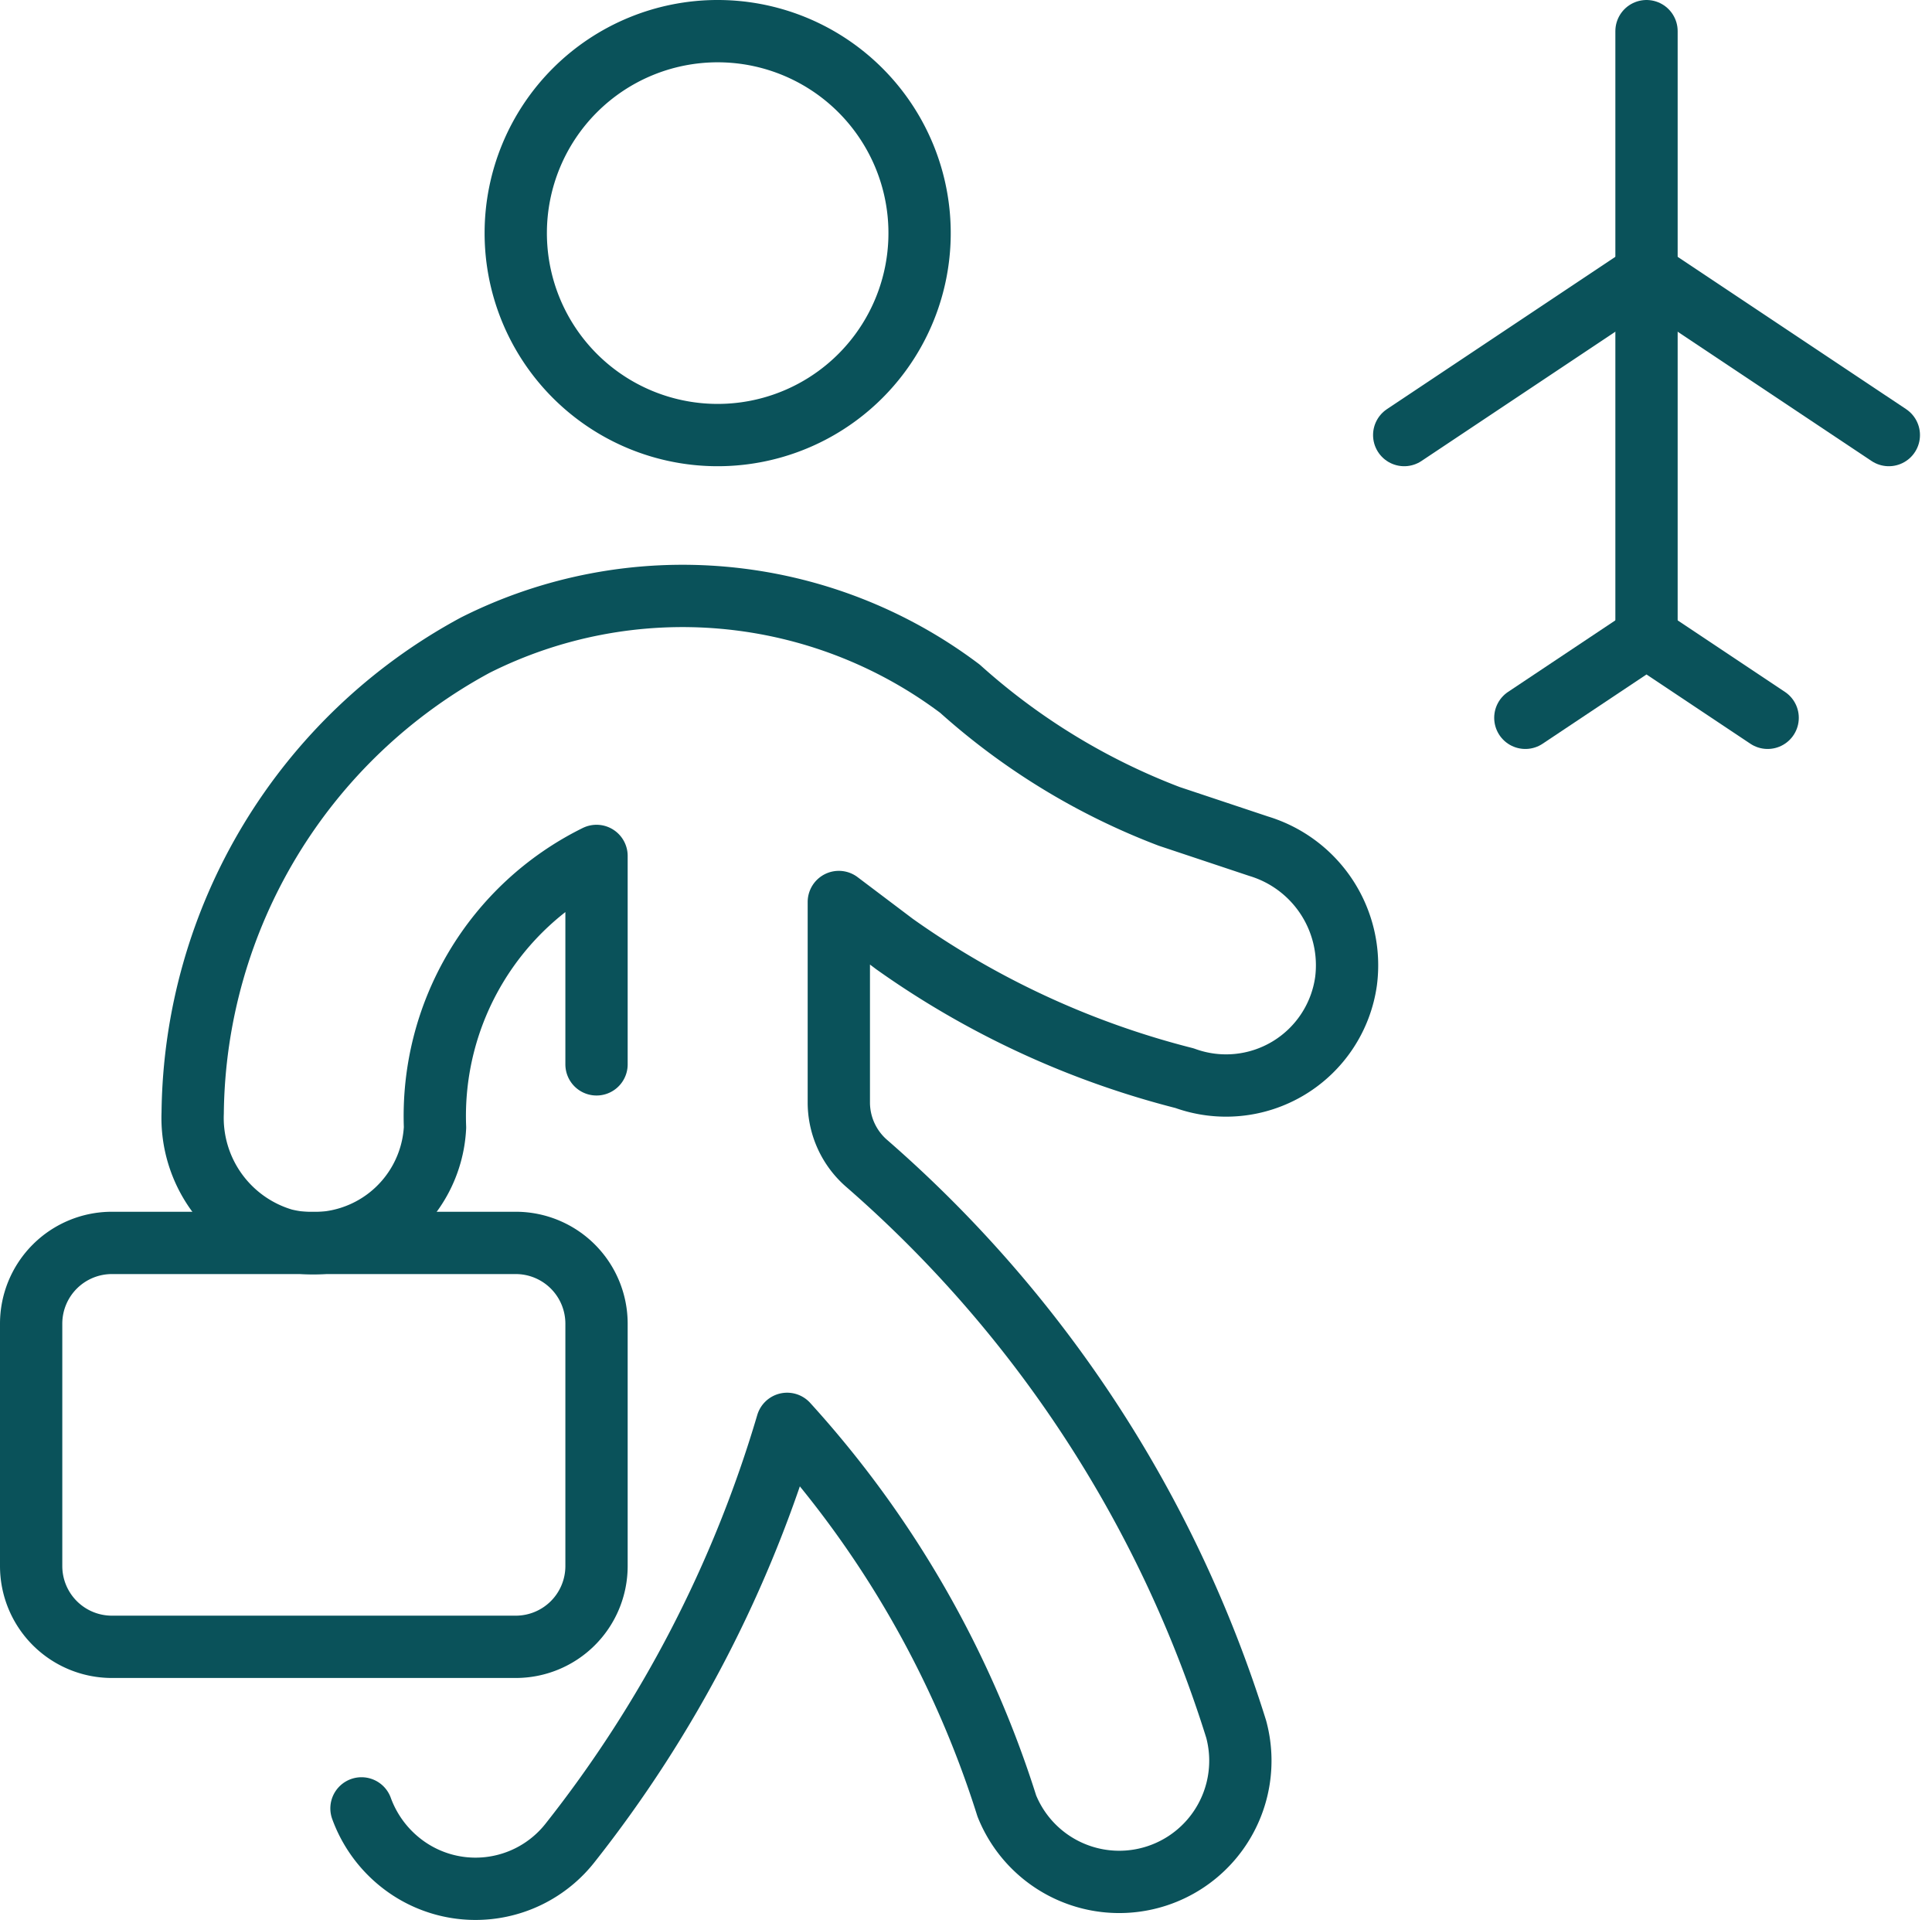
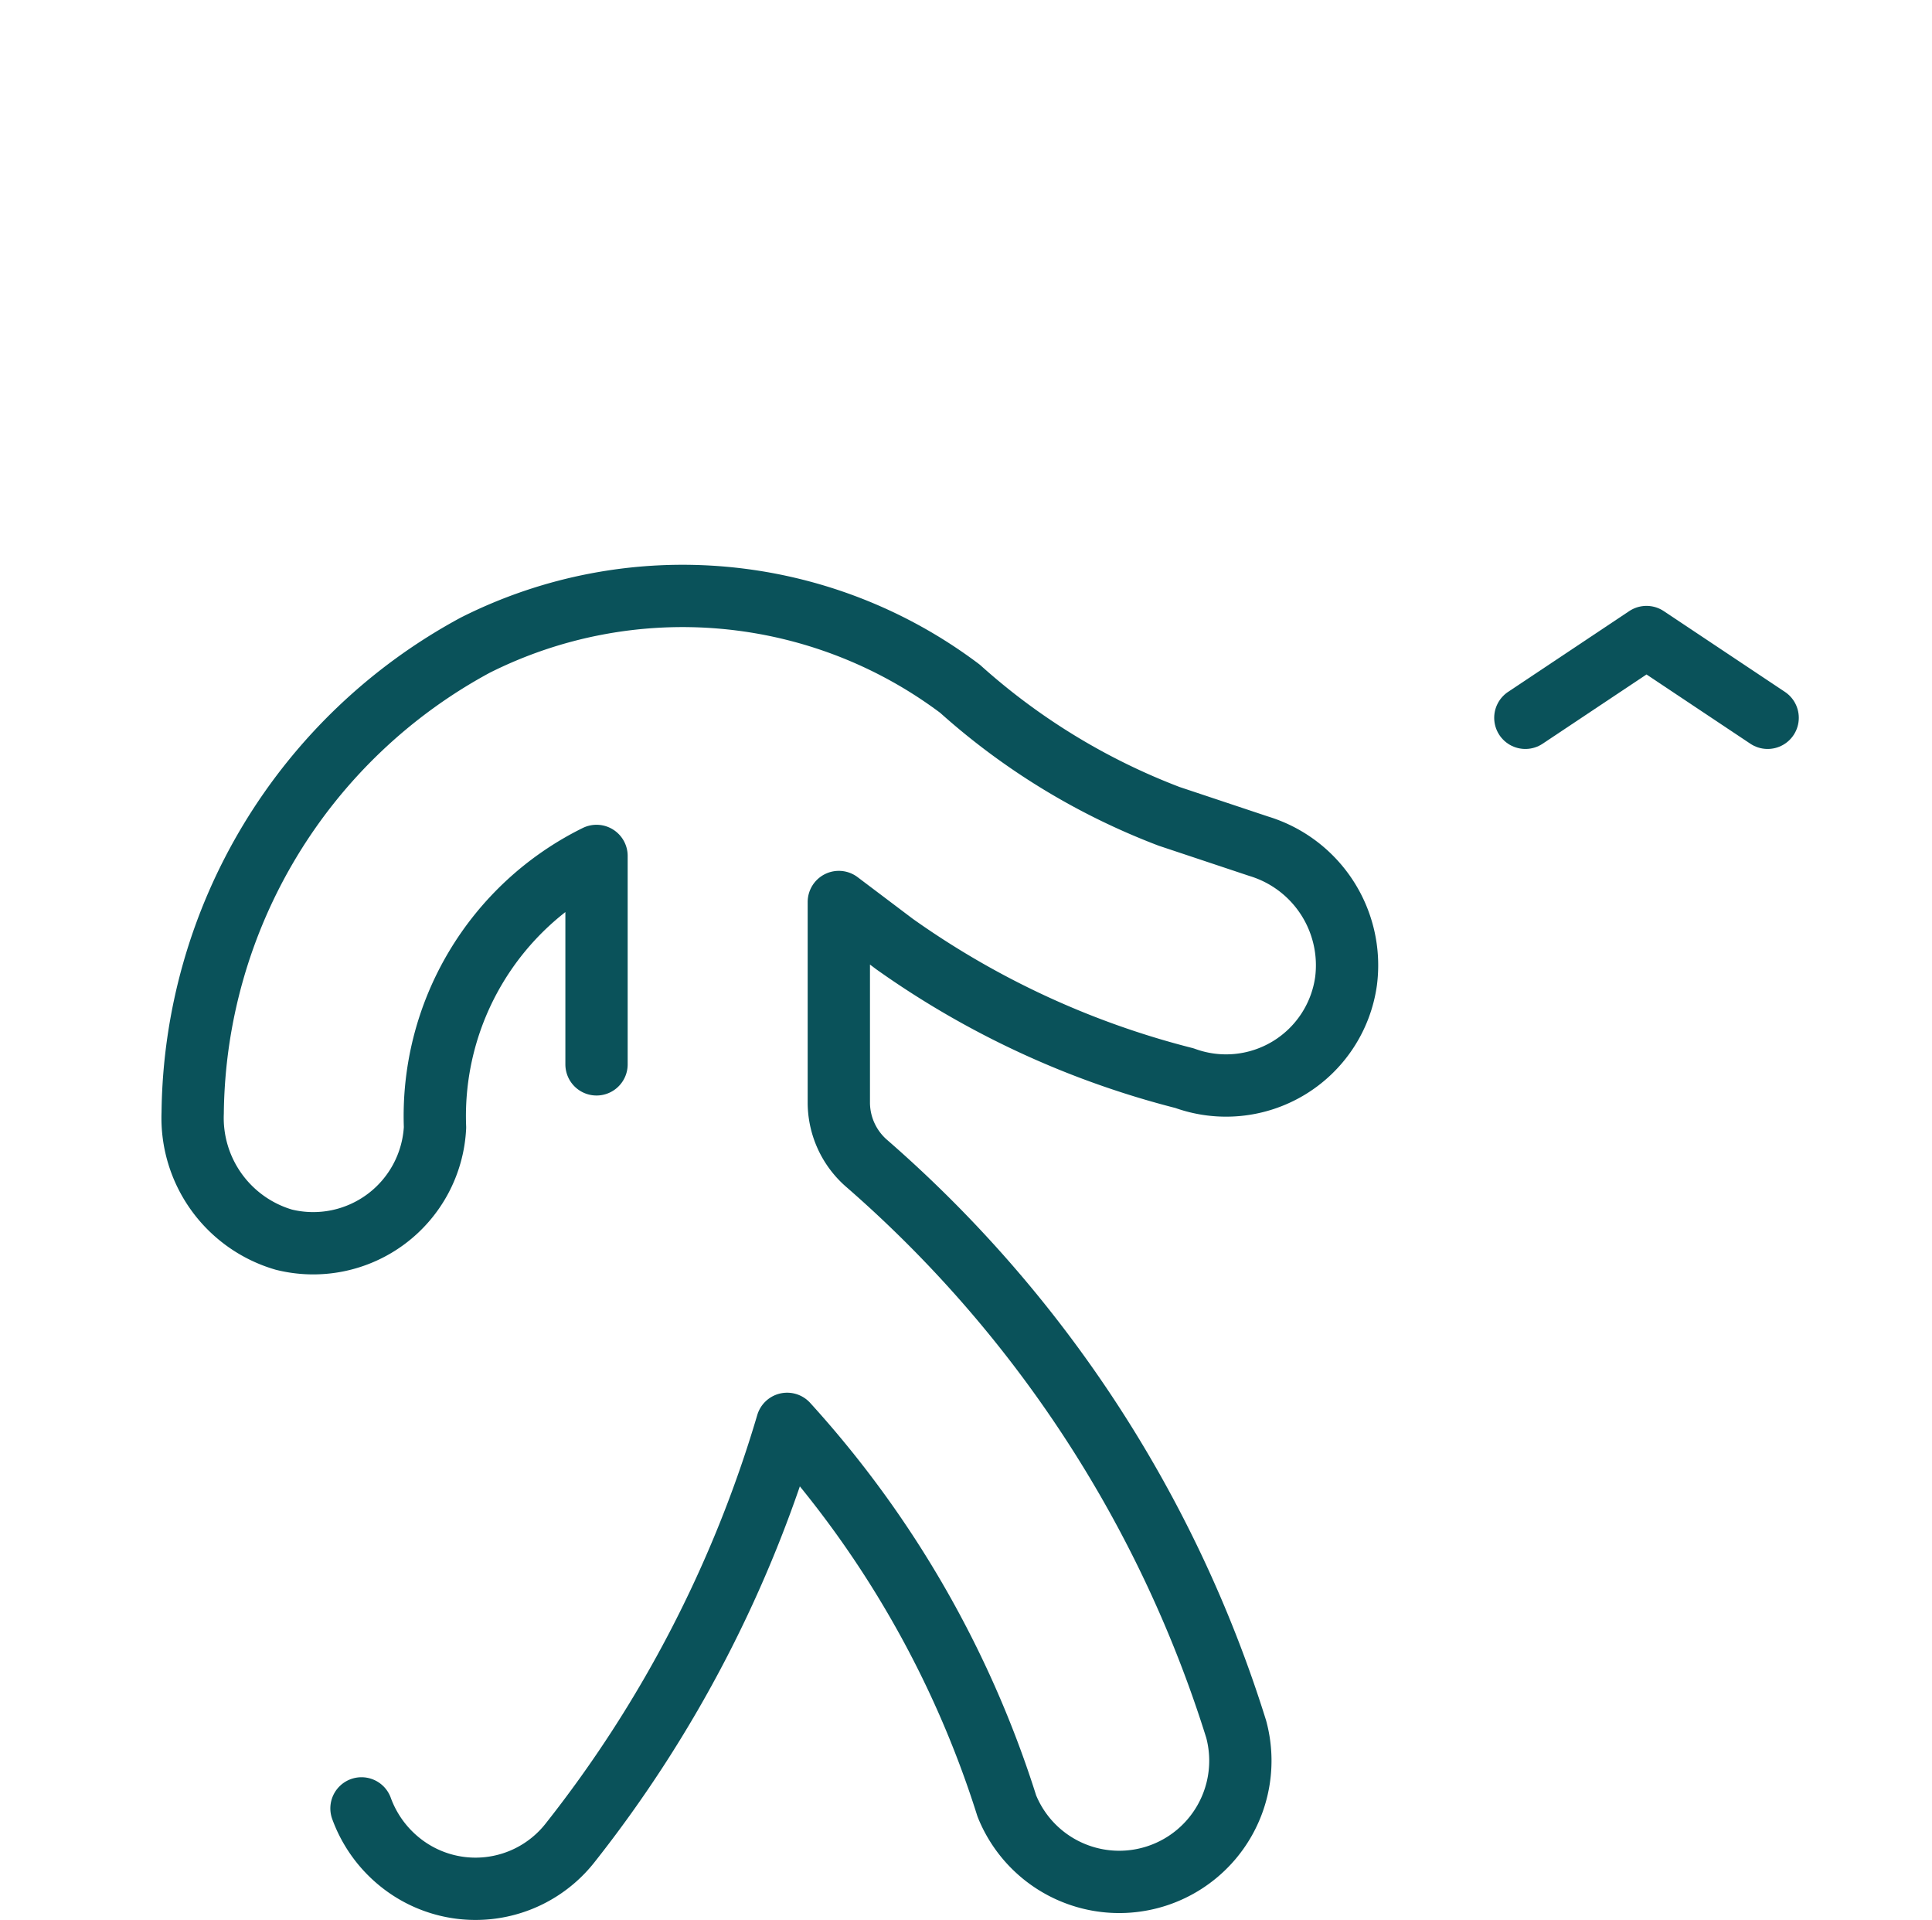
<svg xmlns="http://www.w3.org/2000/svg" width="124.052" height="123.262" viewBox="0 0 124.052 123.262">
  <g id="Personnel_Logistics_" data-name="Personnel Logistics " transform="translate(-1.438 -1.438)">
-     <path id="Path_607" data-name="Path 607" d="M44.693,16.4A12.965,12.965,0,1,0,57.659,3.438,12.965,12.965,0,0,0,44.693,16.4" transform="translate(-10.139 0)" fill="none" stroke="#0a525a" stroke-linecap="round" stroke-linejoin="round" stroke-width="4" />
    <path id="Path_608" data-name="Path 608" d="M28.027,129.345a7.883,7.883,0,0,0,2.437,3.423,7.727,7.727,0,0,0,10.943-1.193,79.813,79.813,0,0,0,13.95-26.916,65.863,65.863,0,0,1,14.106,24.53,7.779,7.779,0,0,0,14.728-4.927,79.554,79.554,0,0,0-23.7-36.3,5.186,5.186,0,0,1-1.815-3.89V71.158l3.578,2.7a55.906,55.906,0,0,0,18.618,8.609A7.779,7.779,0,0,0,91.244,76.24a7.987,7.987,0,0,0-5.6-8.661l-5.757-1.919a42.941,42.941,0,0,1-13.432-8.194,29.612,29.612,0,0,0-31.116-2.8h0A34.539,34.539,0,0,0,17.188,84.694a8.142,8.142,0,0,0,5.86,8.142,7.831,7.831,0,0,0,9.7-7.209A18.618,18.618,0,0,1,43.118,68.2v13.38" transform="translate(-3.378 -11.814)" fill="none" stroke="#0a525a" stroke-linecap="round" stroke-linejoin="round" stroke-width="4" />
-     <path id="Path_609" data-name="Path 609" d="M39.74,127.321a5.186,5.186,0,0,1-5.186,5.186H8.624a5.186,5.186,0,0,1-5.186-5.186V111.763a5.186,5.186,0,0,1,5.186-5.186h25.93a5.186,5.186,0,0,1,5.186,5.186Z" transform="translate(0 -25.348)" fill="none" stroke="#0a525a" stroke-linecap="round" stroke-linejoin="round" stroke-width="4" />
-     <path id="Path_610" data-name="Path 610" d="M140.956,3.438v38.9" transform="translate(-33.797 0)" fill="none" stroke="#0a525a" stroke-linecap="round" stroke-linejoin="round" stroke-width="4" />
    <path id="Path_611" data-name="Path 611" d="M146.2,60.193l-7.779-5.186-7.779,5.186" transform="translate(-31.263 -12.674)" fill="none" stroke="#0a525a" stroke-linecap="round" stroke-linejoin="round" stroke-width="4" />
-     <path id="Path_612" data-name="Path 612" d="M135.887,24.066,120.329,34.438" transform="translate(-28.728 -5.07)" fill="none" stroke="#0a525a" stroke-linecap="round" stroke-linejoin="round" stroke-width="4" />
-     <path id="Path_613" data-name="Path 613" d="M156.515,34.438,140.956,24.066" transform="translate(-33.797 -5.07)" fill="none" stroke="#0a525a" stroke-linecap="round" stroke-linejoin="round" stroke-width="4" />
  </g>
</svg>